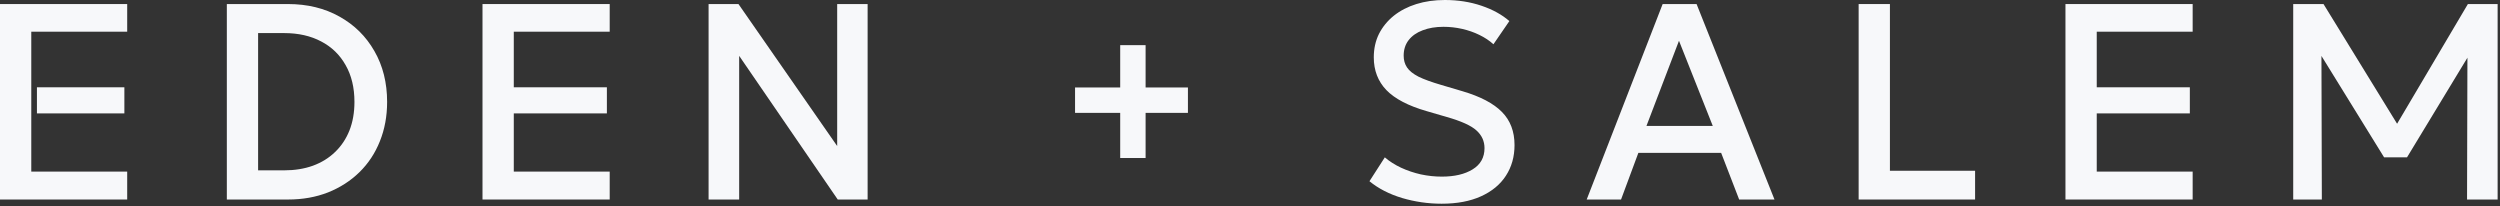
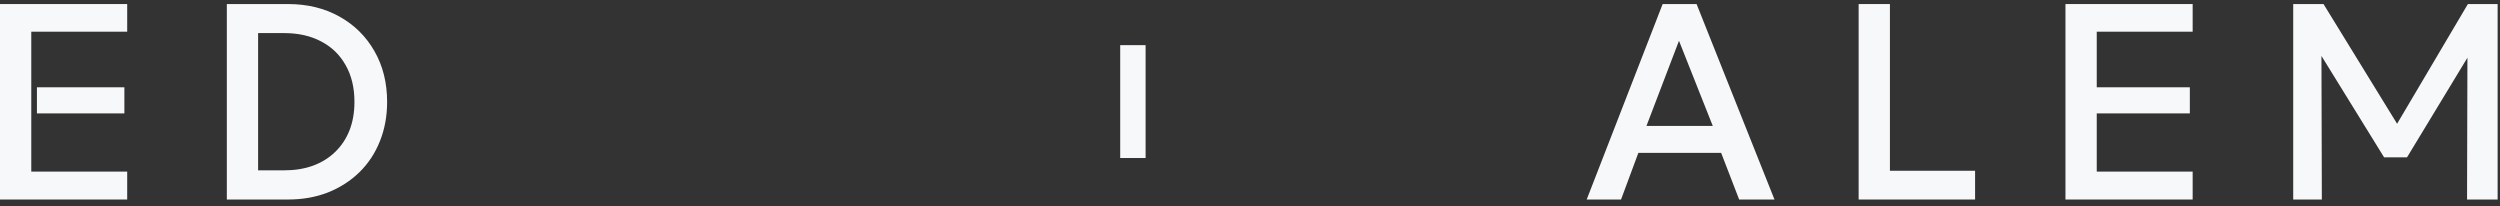
<svg xmlns="http://www.w3.org/2000/svg" width="886" height="73" viewBox="0 0 886 73" fill="none">
  <rect x="0" y="0" width="886" height="73" fill="#333333" stroke="none" />
  <path d="M812.716 70.71V1.435H823.453L851.708 47.404L847.403 47.454L874.618 1.435H885.158V70.71H874.321L874.47 16.181L876.598 16.923L853.044 55.767H844.929L820.93 16.923L822.711 16.181L822.86 70.71H812.716Z" fill="#F7F8FA" />
  <path d="M732 70.71V1.435H777.078V11.233H743.084V30.937H776.078V40.19H743.084V60.814H777.078V70.71H732Z" fill="#F7F8FA" />
  <path d="M658.702 70.71V1.435H669.786V60.517H699.97V70.71H658.702Z" fill="#F7F8FA" />
  <path d="M562.324 70.71L589.243 1.435H601.267L628.878 70.71H616.359L609.976 54.183H580.633L574.497 70.71H562.324ZM583.503 44.633H607.007L595.032 14.449L583.503 44.633Z" fill="#F7F8FA" />
-   <path d="M510.918 72.195C506.135 72.195 501.451 71.519 496.865 70.166C492.313 68.781 488.47 66.801 485.336 64.228L490.779 55.767C492.428 57.185 494.342 58.406 496.519 59.428C498.729 60.451 501.071 61.243 503.545 61.803C506.02 62.331 508.494 62.595 510.968 62.595C515.487 62.595 519.132 61.738 521.903 60.022C524.707 58.307 526.109 55.8 526.109 52.501C526.109 50.027 525.153 47.932 523.24 46.217C521.359 44.501 517.862 42.918 512.749 41.466L505.624 39.388C499.092 37.508 494.325 35.017 491.323 31.916C488.354 28.815 486.87 24.956 486.87 20.337C486.87 17.269 487.48 14.498 488.701 12.024C489.954 9.55 491.703 7.406 493.946 5.592C496.222 3.777 498.894 2.392 501.962 1.435C505.03 0.478 508.395 0 512.056 0C516.708 0 521.029 0.676 525.021 2.029C529.012 3.381 532.311 5.196 534.917 7.472L529.276 15.686C527.858 14.399 526.192 13.294 524.279 12.371C522.398 11.447 520.369 10.738 518.192 10.243C516.015 9.748 513.805 9.501 511.562 9.501C508.791 9.501 506.333 9.913 504.189 10.738C502.077 11.529 500.428 12.684 499.24 14.201C498.053 15.719 497.459 17.566 497.459 19.744C497.459 21.327 497.855 22.712 498.647 23.9C499.438 25.088 500.791 26.176 502.704 27.166C504.651 28.122 507.323 29.096 510.72 30.085L518.242 32.312C524.641 34.192 529.326 36.65 532.295 39.685C535.264 42.687 536.748 46.596 536.748 51.412C536.748 55.536 535.726 59.164 533.68 62.298C531.668 65.399 528.732 67.824 524.872 69.572C521.013 71.321 516.361 72.195 510.918 72.195Z" fill="#F7F8FA" />
-   <path d="M251.123 70.71V1.435H261.712L296.696 51.759V1.435H307.484V70.71H296.894L261.96 19.793V70.71H251.123Z" fill="#F7F8FA" />
-   <path d="M171 70.71V1.435H216.078V11.233H182.084V30.937H215.078V40.19H182.084V60.814H216.078V70.71H171Z" fill="#F7F8FA" />
  <path d="M80.39 70.71V1.435H102.063C108.957 1.435 115.044 2.92 120.322 5.888C125.6 8.824 129.724 12.899 132.693 18.111C135.694 23.323 137.195 29.327 137.195 36.122C137.195 41.169 136.338 45.821 134.622 50.076C132.94 54.299 130.532 57.944 127.398 61.012C124.264 64.08 120.553 66.472 116.264 68.187C111.976 69.869 107.242 70.71 102.063 70.71H80.39ZM91.474 60.369H100.727C104.455 60.369 107.836 59.824 110.871 58.736C113.939 57.614 116.561 55.998 118.739 53.886C120.949 51.775 122.648 49.235 123.835 46.266C125.023 43.264 125.617 39.883 125.617 36.122C125.617 31.075 124.577 26.737 122.499 23.108C120.454 19.447 117.567 16.643 113.84 14.696C110.112 12.717 105.741 11.727 100.727 11.727H91.474V60.369Z" fill="#F7F8FA" />
  <path d="M45.078 11.233H11.084V60.814H45.078V70.71H0V1.435H45.078V11.233ZM44.078 30.937V40.19H13.09V30.937H44.078Z" fill="#F7F8FA" />
-   <path d="M421 40V31H381V40H421Z" fill="#F7F8FA" />
  <path d="M397 56L406 56L406 16L397 16L397 56Z" fill="#F7F8FA" />
</svg>